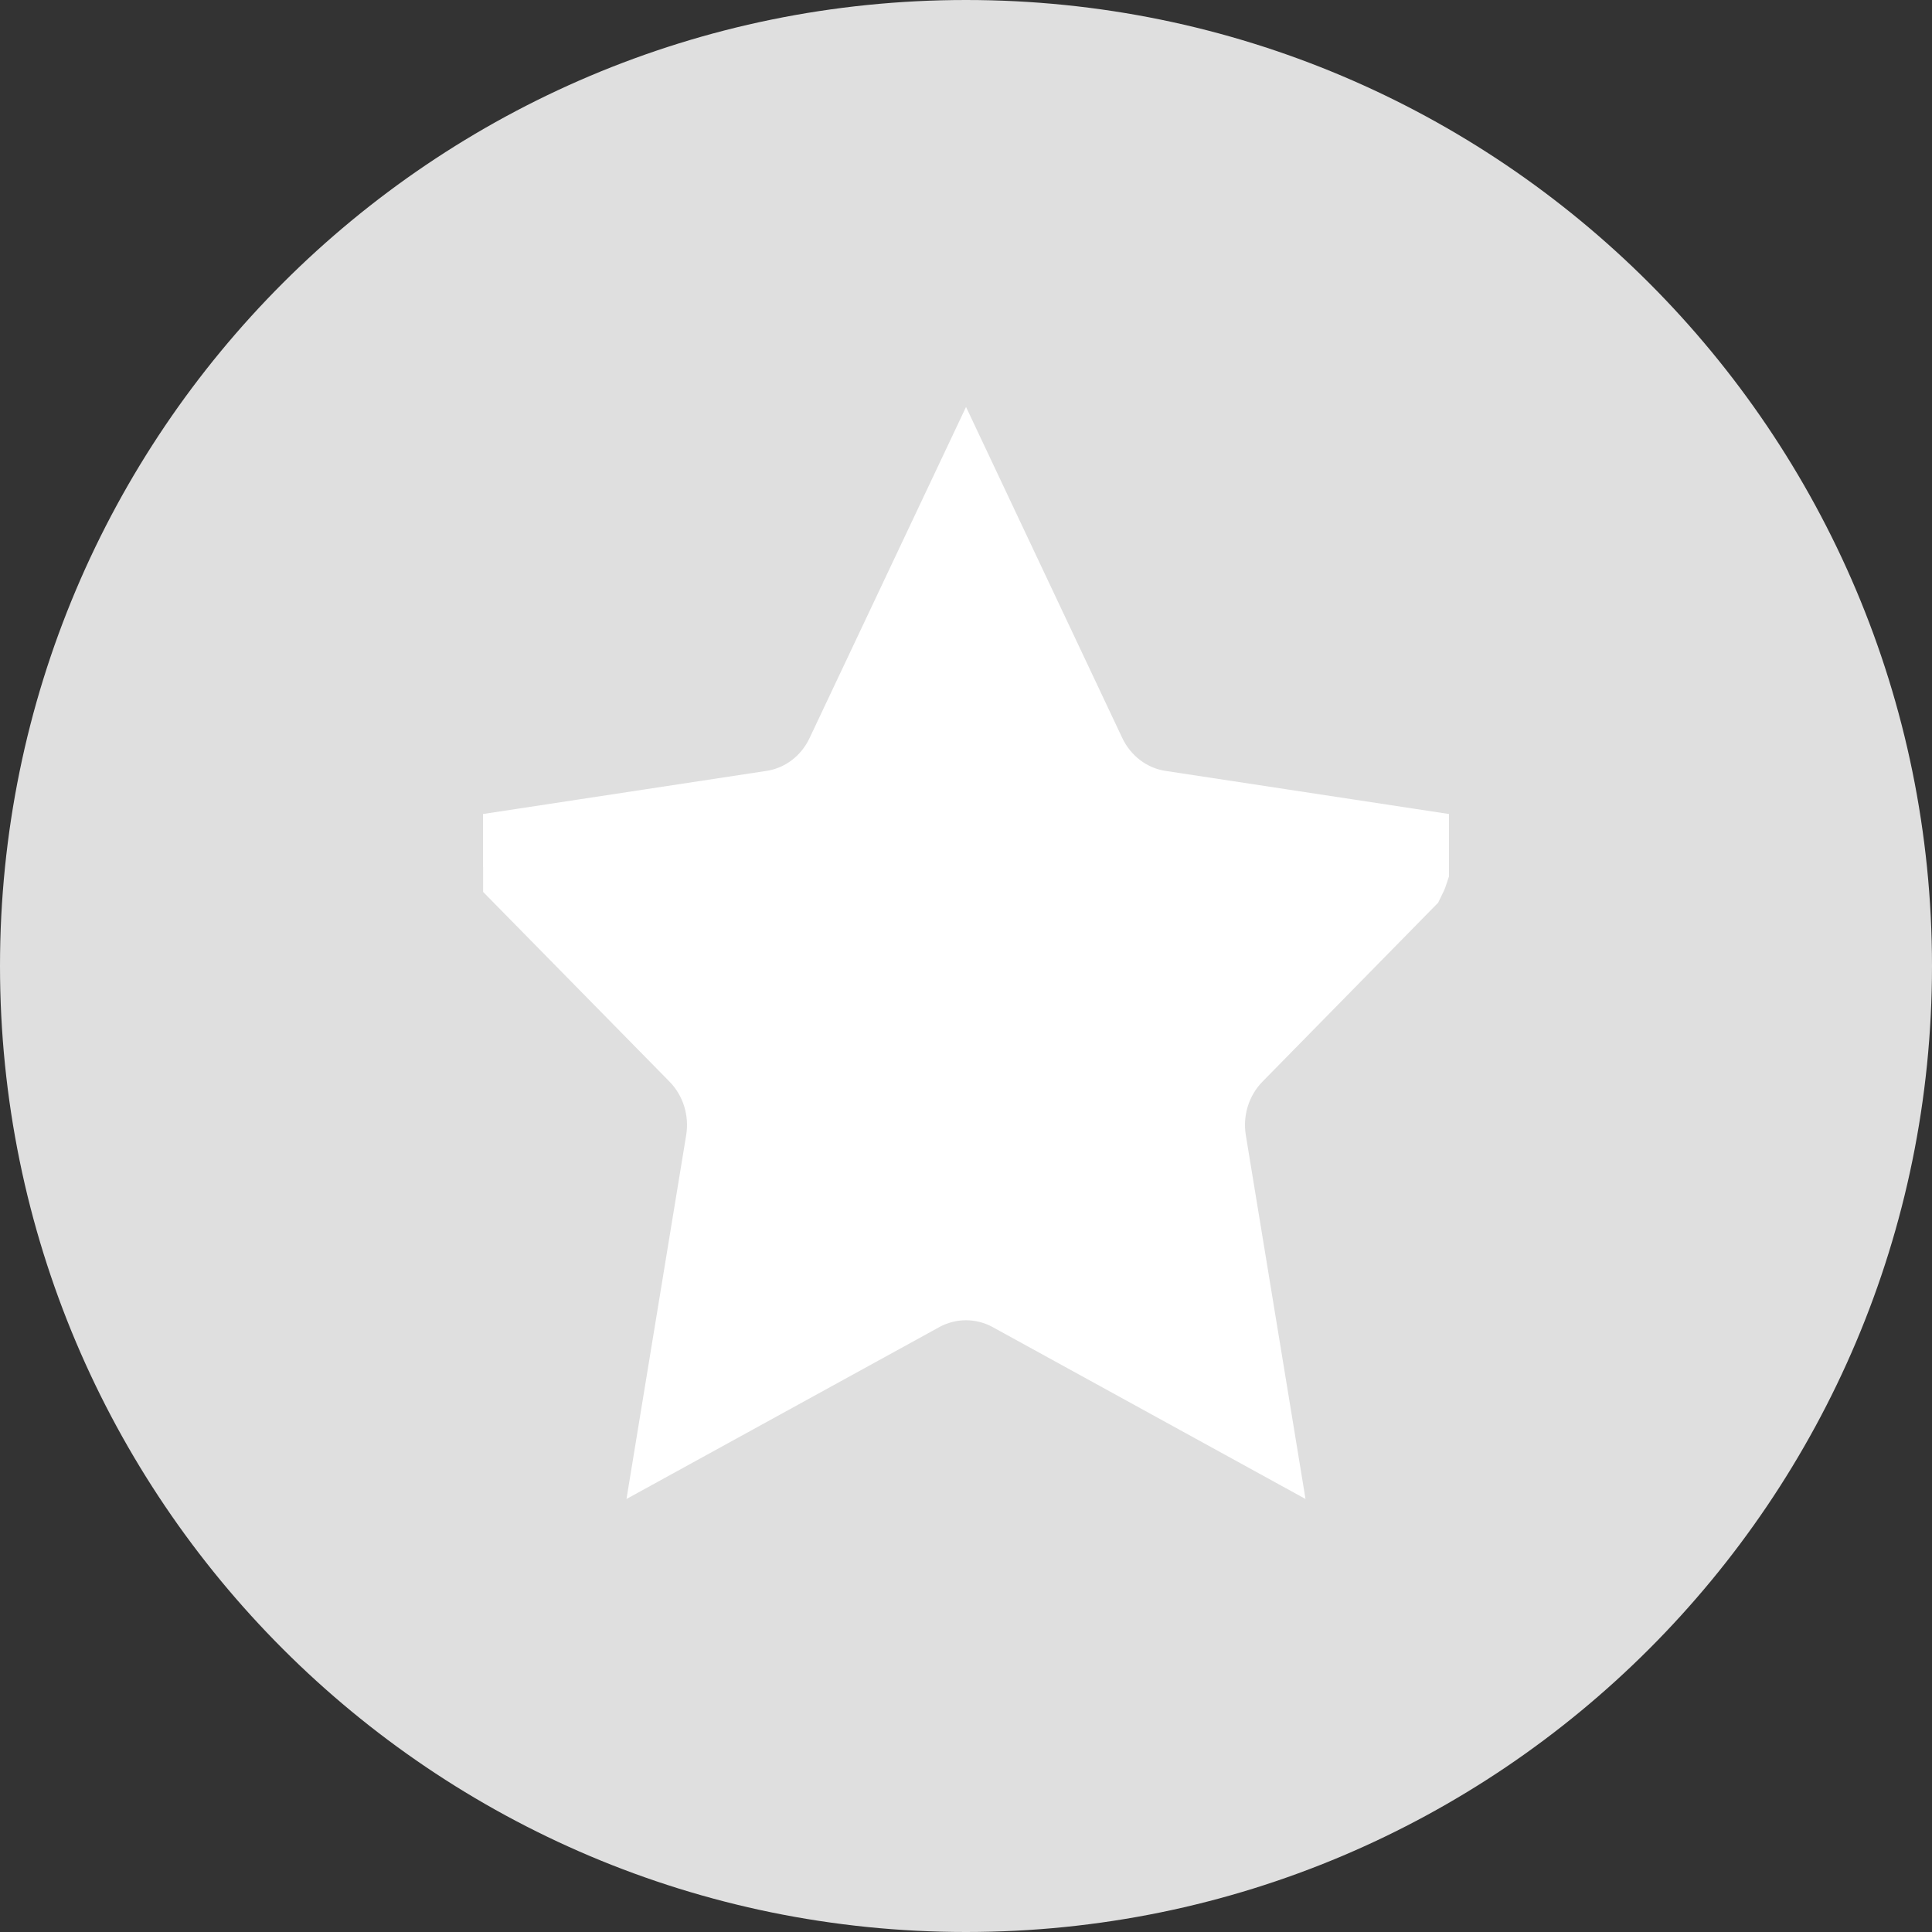
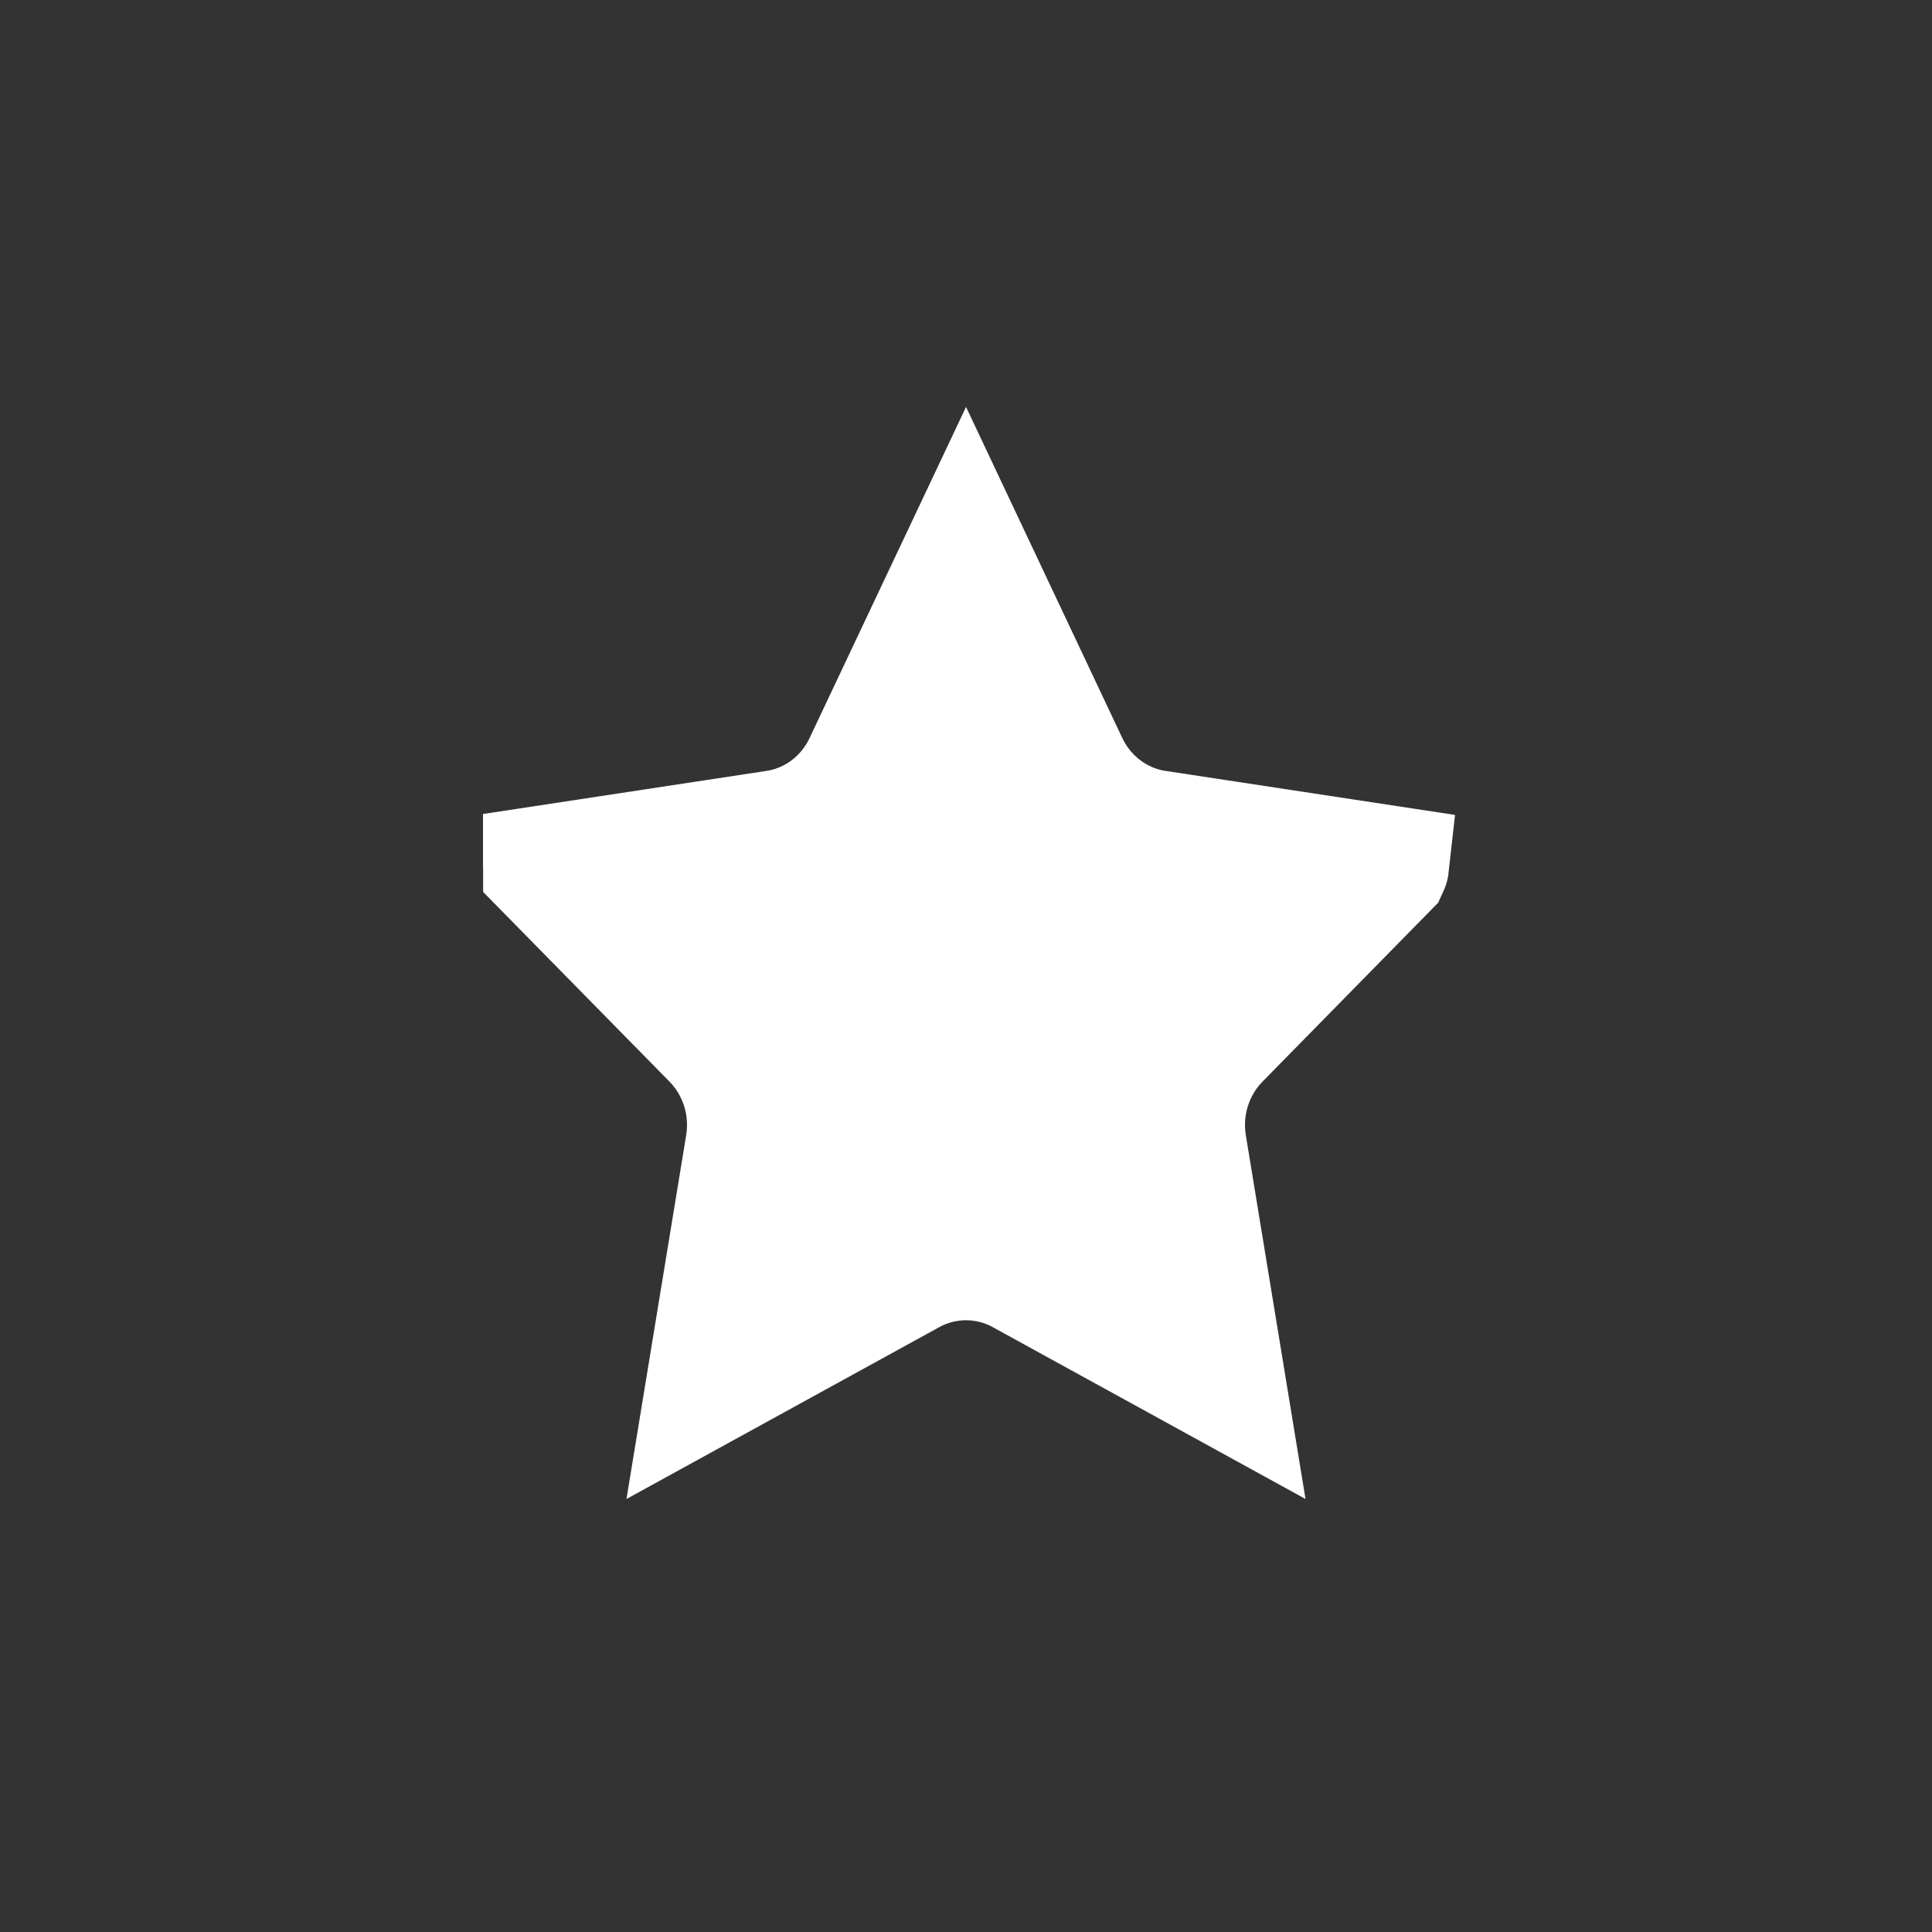
<svg xmlns="http://www.w3.org/2000/svg" width="16" height="16" viewBox="0 0 16 16" fill="none">
  <rect x="0" y="0" width="16" height="16" fill="#333333" stroke="none" />
-   <path d="M0 8C0 3.582 3.582 0 8 0V0C12.418 0 16 3.582 16 8V8C16 12.418 12.418 16 8 16V16C3.582 16 0 12.418 0 8V8Z" fill="#DFDFDF" />
-   <path d="M7.537 10.553L5.848 11.481L6.176 9.482C6.228 9.166 6.129 8.84 5.902 8.608L4.501 7.182C4.501 7.182 4.501 7.181 4.501 7.181C4.501 7.18 4.5 7.177 4.5 7.174C4.5 7.173 4.5 7.172 4.5 7.171L6.42 6.879C6.748 6.83 7.02 6.617 7.157 6.325L8 4.541L8.842 6.325C8.98 6.617 9.252 6.83 9.58 6.879L11.5 7.171C11.5 7.173 11.5 7.175 11.5 7.177C11.499 7.18 11.498 7.182 11.498 7.182L10.098 8.608C9.871 8.84 9.772 9.166 9.824 9.482L10.152 11.481L8.463 10.553C8.174 10.394 7.826 10.394 7.537 10.553ZM11.499 7.181L11.499 7.182L11.499 7.181Z" fill="white" stroke="white" />
+   <path d="M7.537 10.553L5.848 11.481L6.176 9.482C6.228 9.166 6.129 8.84 5.902 8.608L4.501 7.182C4.501 7.182 4.501 7.181 4.501 7.181C4.501 7.18 4.5 7.177 4.5 7.174C4.5 7.173 4.5 7.172 4.5 7.171L6.42 6.879C6.748 6.83 7.02 6.617 7.157 6.325L8 4.541L8.842 6.325C8.98 6.617 9.252 6.83 9.58 6.879L11.5 7.171C11.499 7.18 11.498 7.182 11.498 7.182L10.098 8.608C9.871 8.84 9.772 9.166 9.824 9.482L10.152 11.481L8.463 10.553C8.174 10.394 7.826 10.394 7.537 10.553ZM11.499 7.181L11.499 7.182L11.499 7.181Z" fill="white" stroke="white" />
</svg>